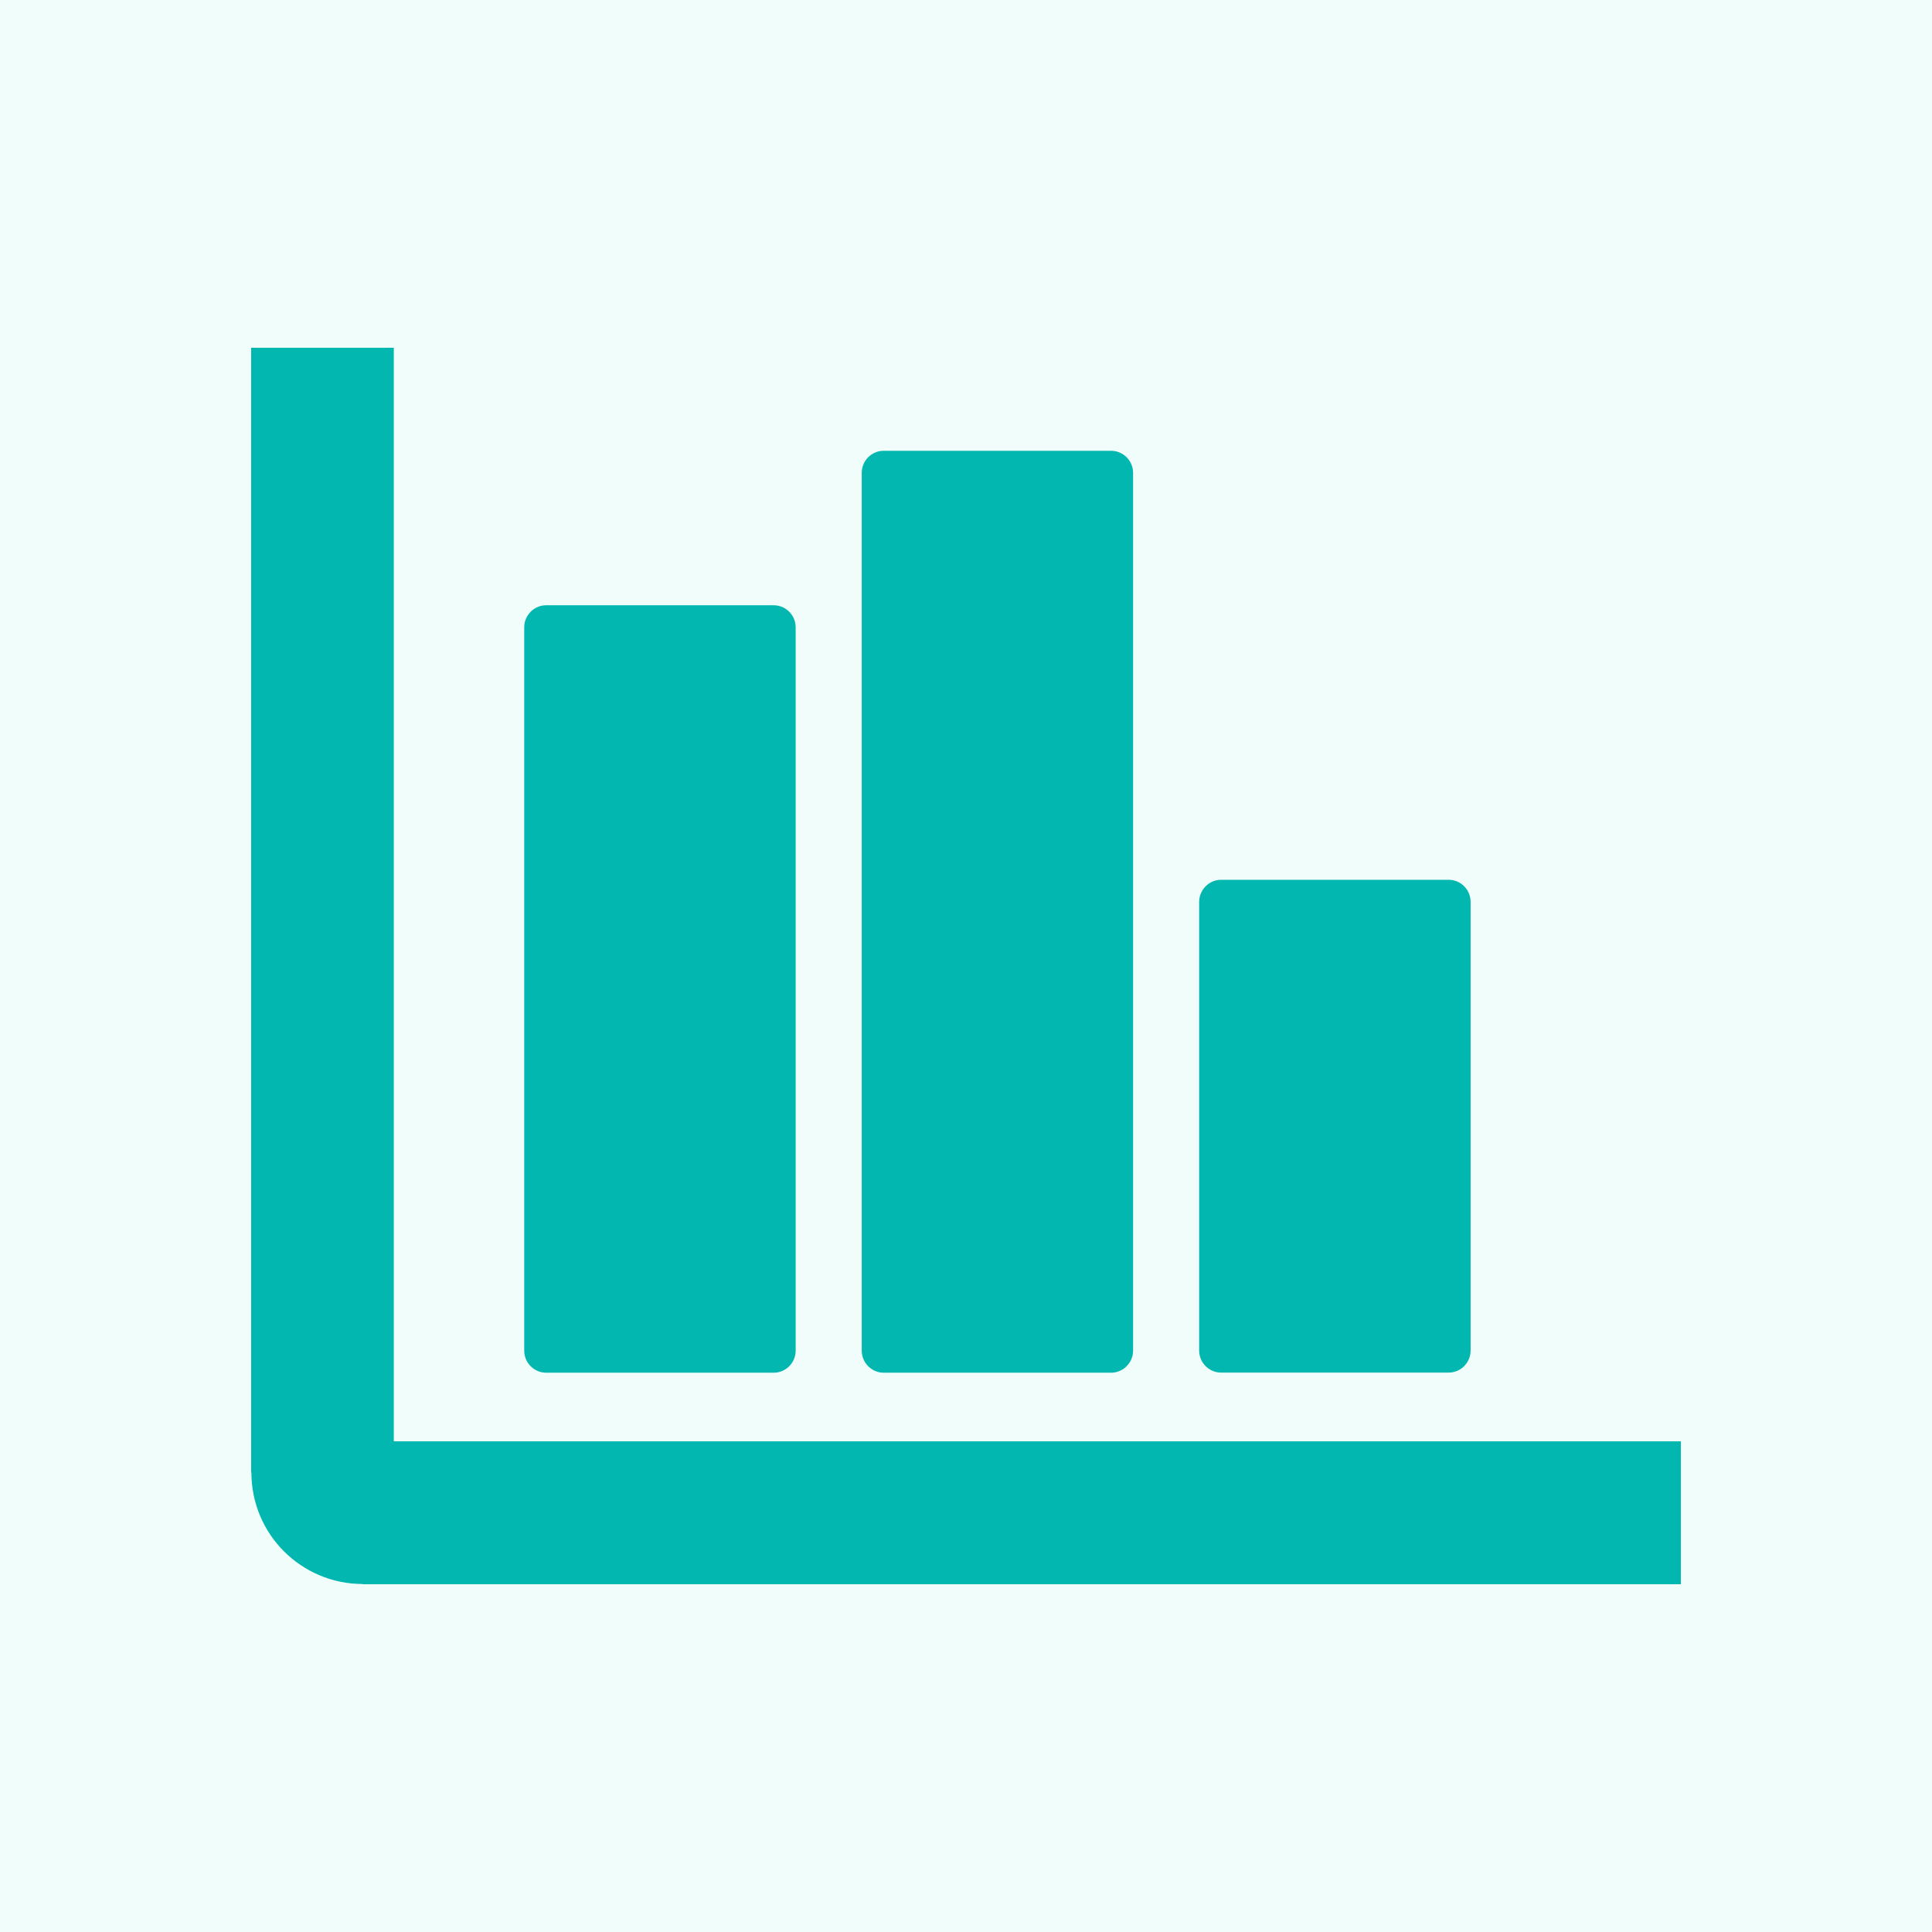
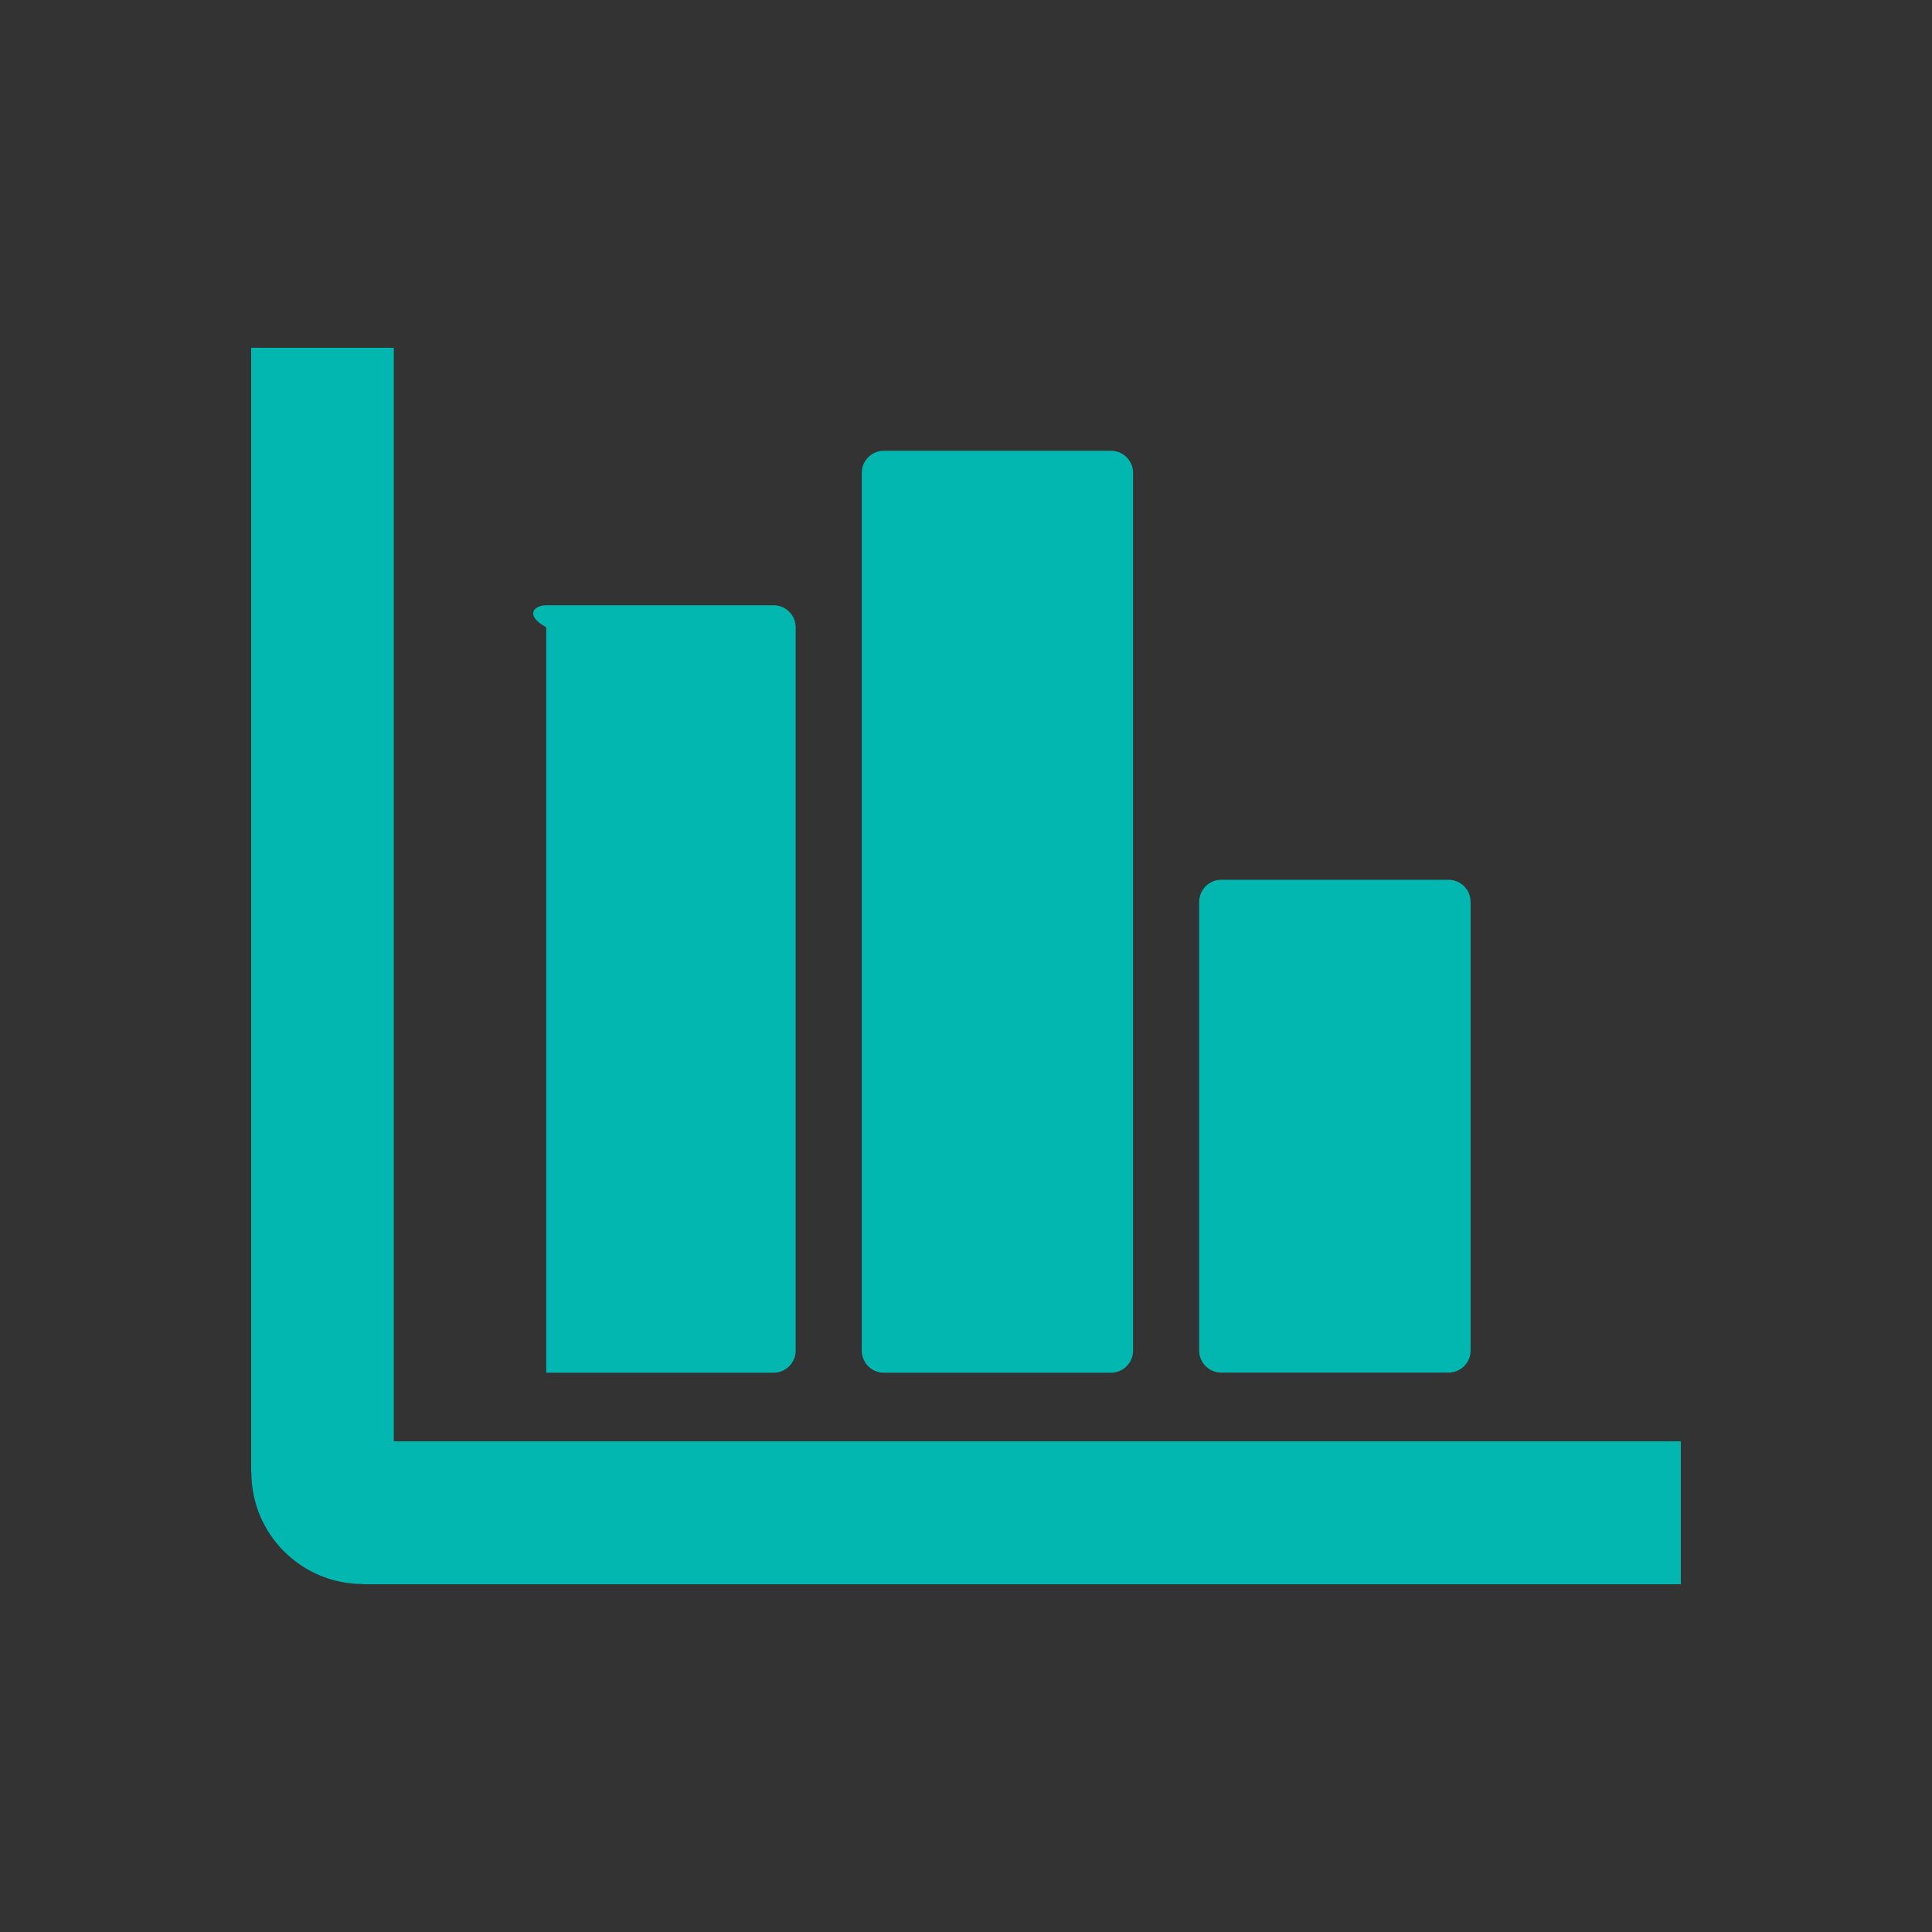
<svg xmlns="http://www.w3.org/2000/svg" version="1.1" width="200" height="200">
  <rect width="100%" height="100%" fill="#333333" stroke="none" />
  <svg width="200" height="200" viewBox="0 0 200 200" fill="none">
-     <rect width="200" height="200" fill="#F0FDFA" />
-     <path d="M174 164H37.55V163.976C34.359 163.976 31.468 162.671 29.384 160.582C27.313 158.505 26.024 155.618 26.024 152.43H26V36H40.766V149.205H174V164ZM126.413 91.075H149.96C151.212 91.075 152.236 92.101 152.236 93.357V139.808C152.236 141.064 151.212 142.091 149.96 142.091H126.413C125.16 142.091 124.137 141.064 124.137 139.808V93.369C124.137 92.113 125.16 91.075 126.413 91.075ZM56.544 62.656H80.091C81.343 62.656 82.367 63.682 82.367 64.938V139.82C82.367 141.076 81.343 142.103 80.091 142.103H56.544C55.292 142.103 54.268 141.076 54.268 139.82V64.938C54.268 63.682 55.292 62.656 56.544 62.656ZM91.485 46.665H115.019C116.272 46.665 117.296 47.691 117.296 48.947V139.82C117.296 141.076 116.272 142.103 115.019 142.103H91.485C90.232 142.103 89.208 141.076 89.208 139.82V48.947C89.208 47.691 90.232 46.665 91.485 46.665Z" fill="#01B7B0" />
+     <path d="M174 164H37.55V163.976C34.359 163.976 31.468 162.671 29.384 160.582C27.313 158.505 26.024 155.618 26.024 152.43H26V36H40.766V149.205H174V164ZM126.413 91.075H149.96C151.212 91.075 152.236 92.101 152.236 93.357V139.808C152.236 141.064 151.212 142.091 149.96 142.091H126.413C125.16 142.091 124.137 141.064 124.137 139.808V93.369C124.137 92.113 125.16 91.075 126.413 91.075ZM56.544 62.656H80.091C81.343 62.656 82.367 63.682 82.367 64.938V139.82C82.367 141.076 81.343 142.103 80.091 142.103H56.544V64.938C54.268 63.682 55.292 62.656 56.544 62.656ZM91.485 46.665H115.019C116.272 46.665 117.296 47.691 117.296 48.947V139.82C117.296 141.076 116.272 142.103 115.019 142.103H91.485C90.232 142.103 89.208 141.076 89.208 139.82V48.947C89.208 47.691 90.232 46.665 91.485 46.665Z" fill="#01B7B0" />
  </svg>
  <style>@media (prefers-color-scheme: light) { :root { filter: none; } }
@media (prefers-color-scheme: dark) { :root { filter: none; } }
</style>
</svg>